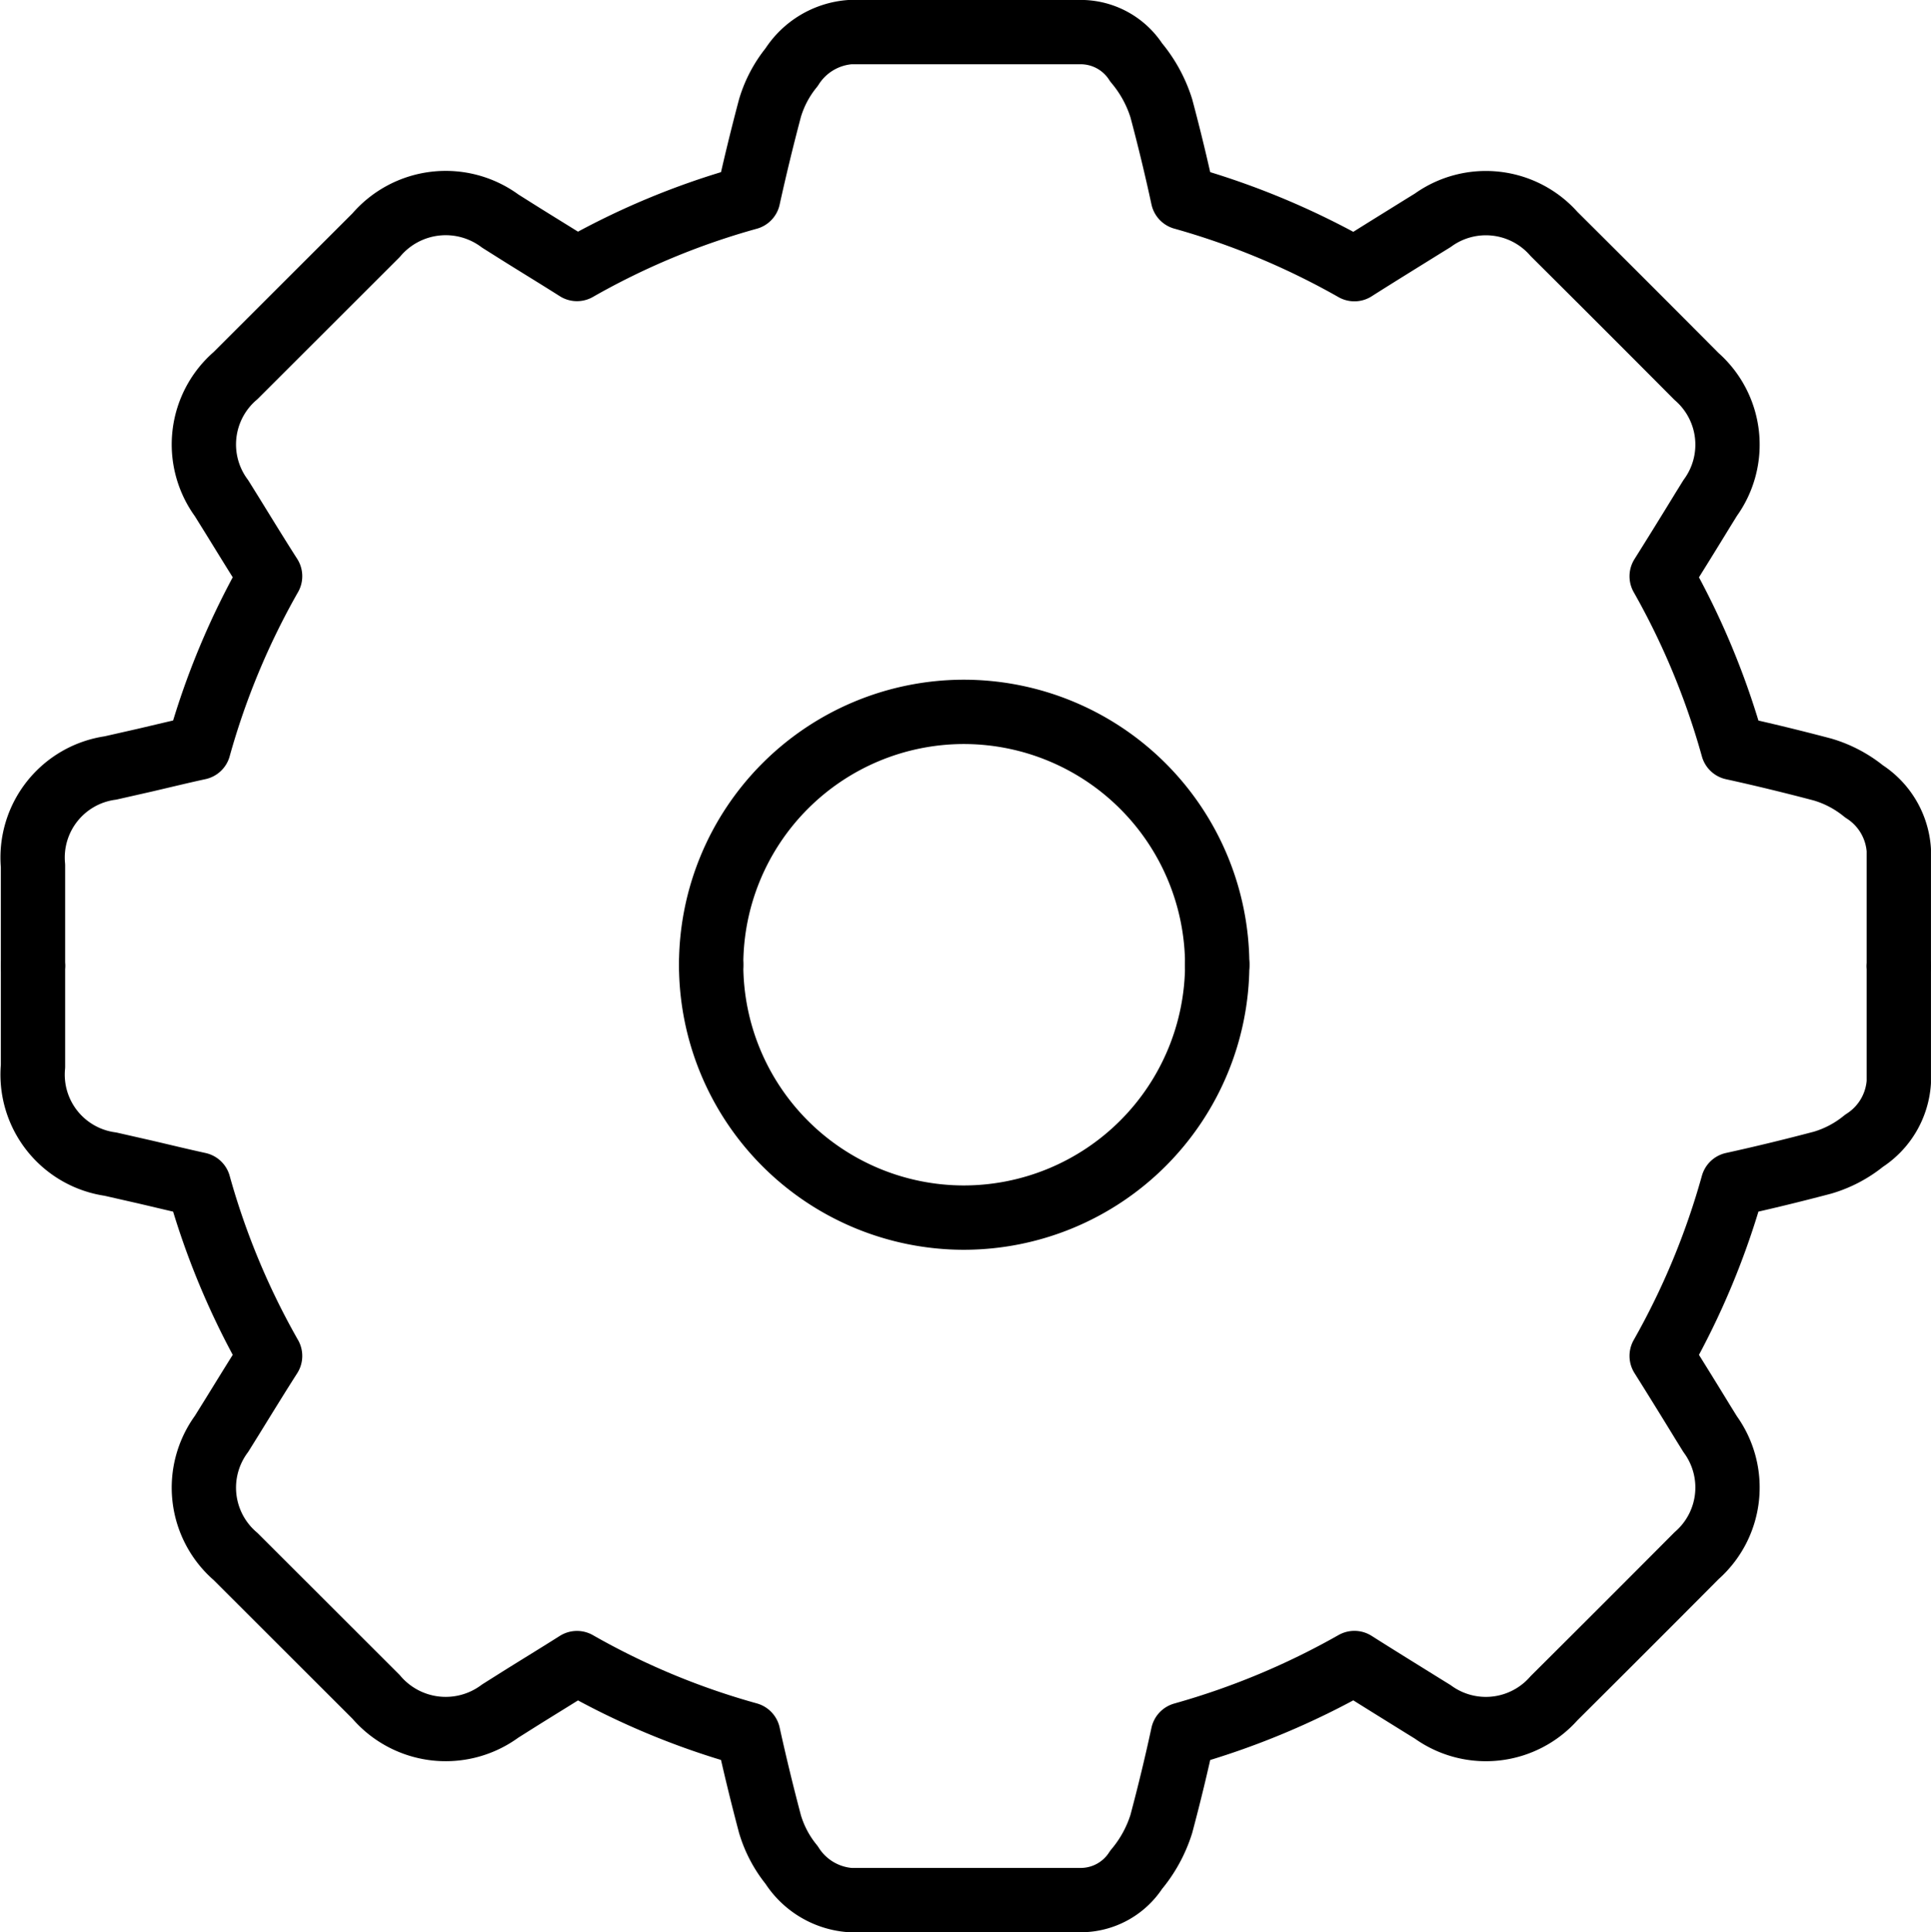
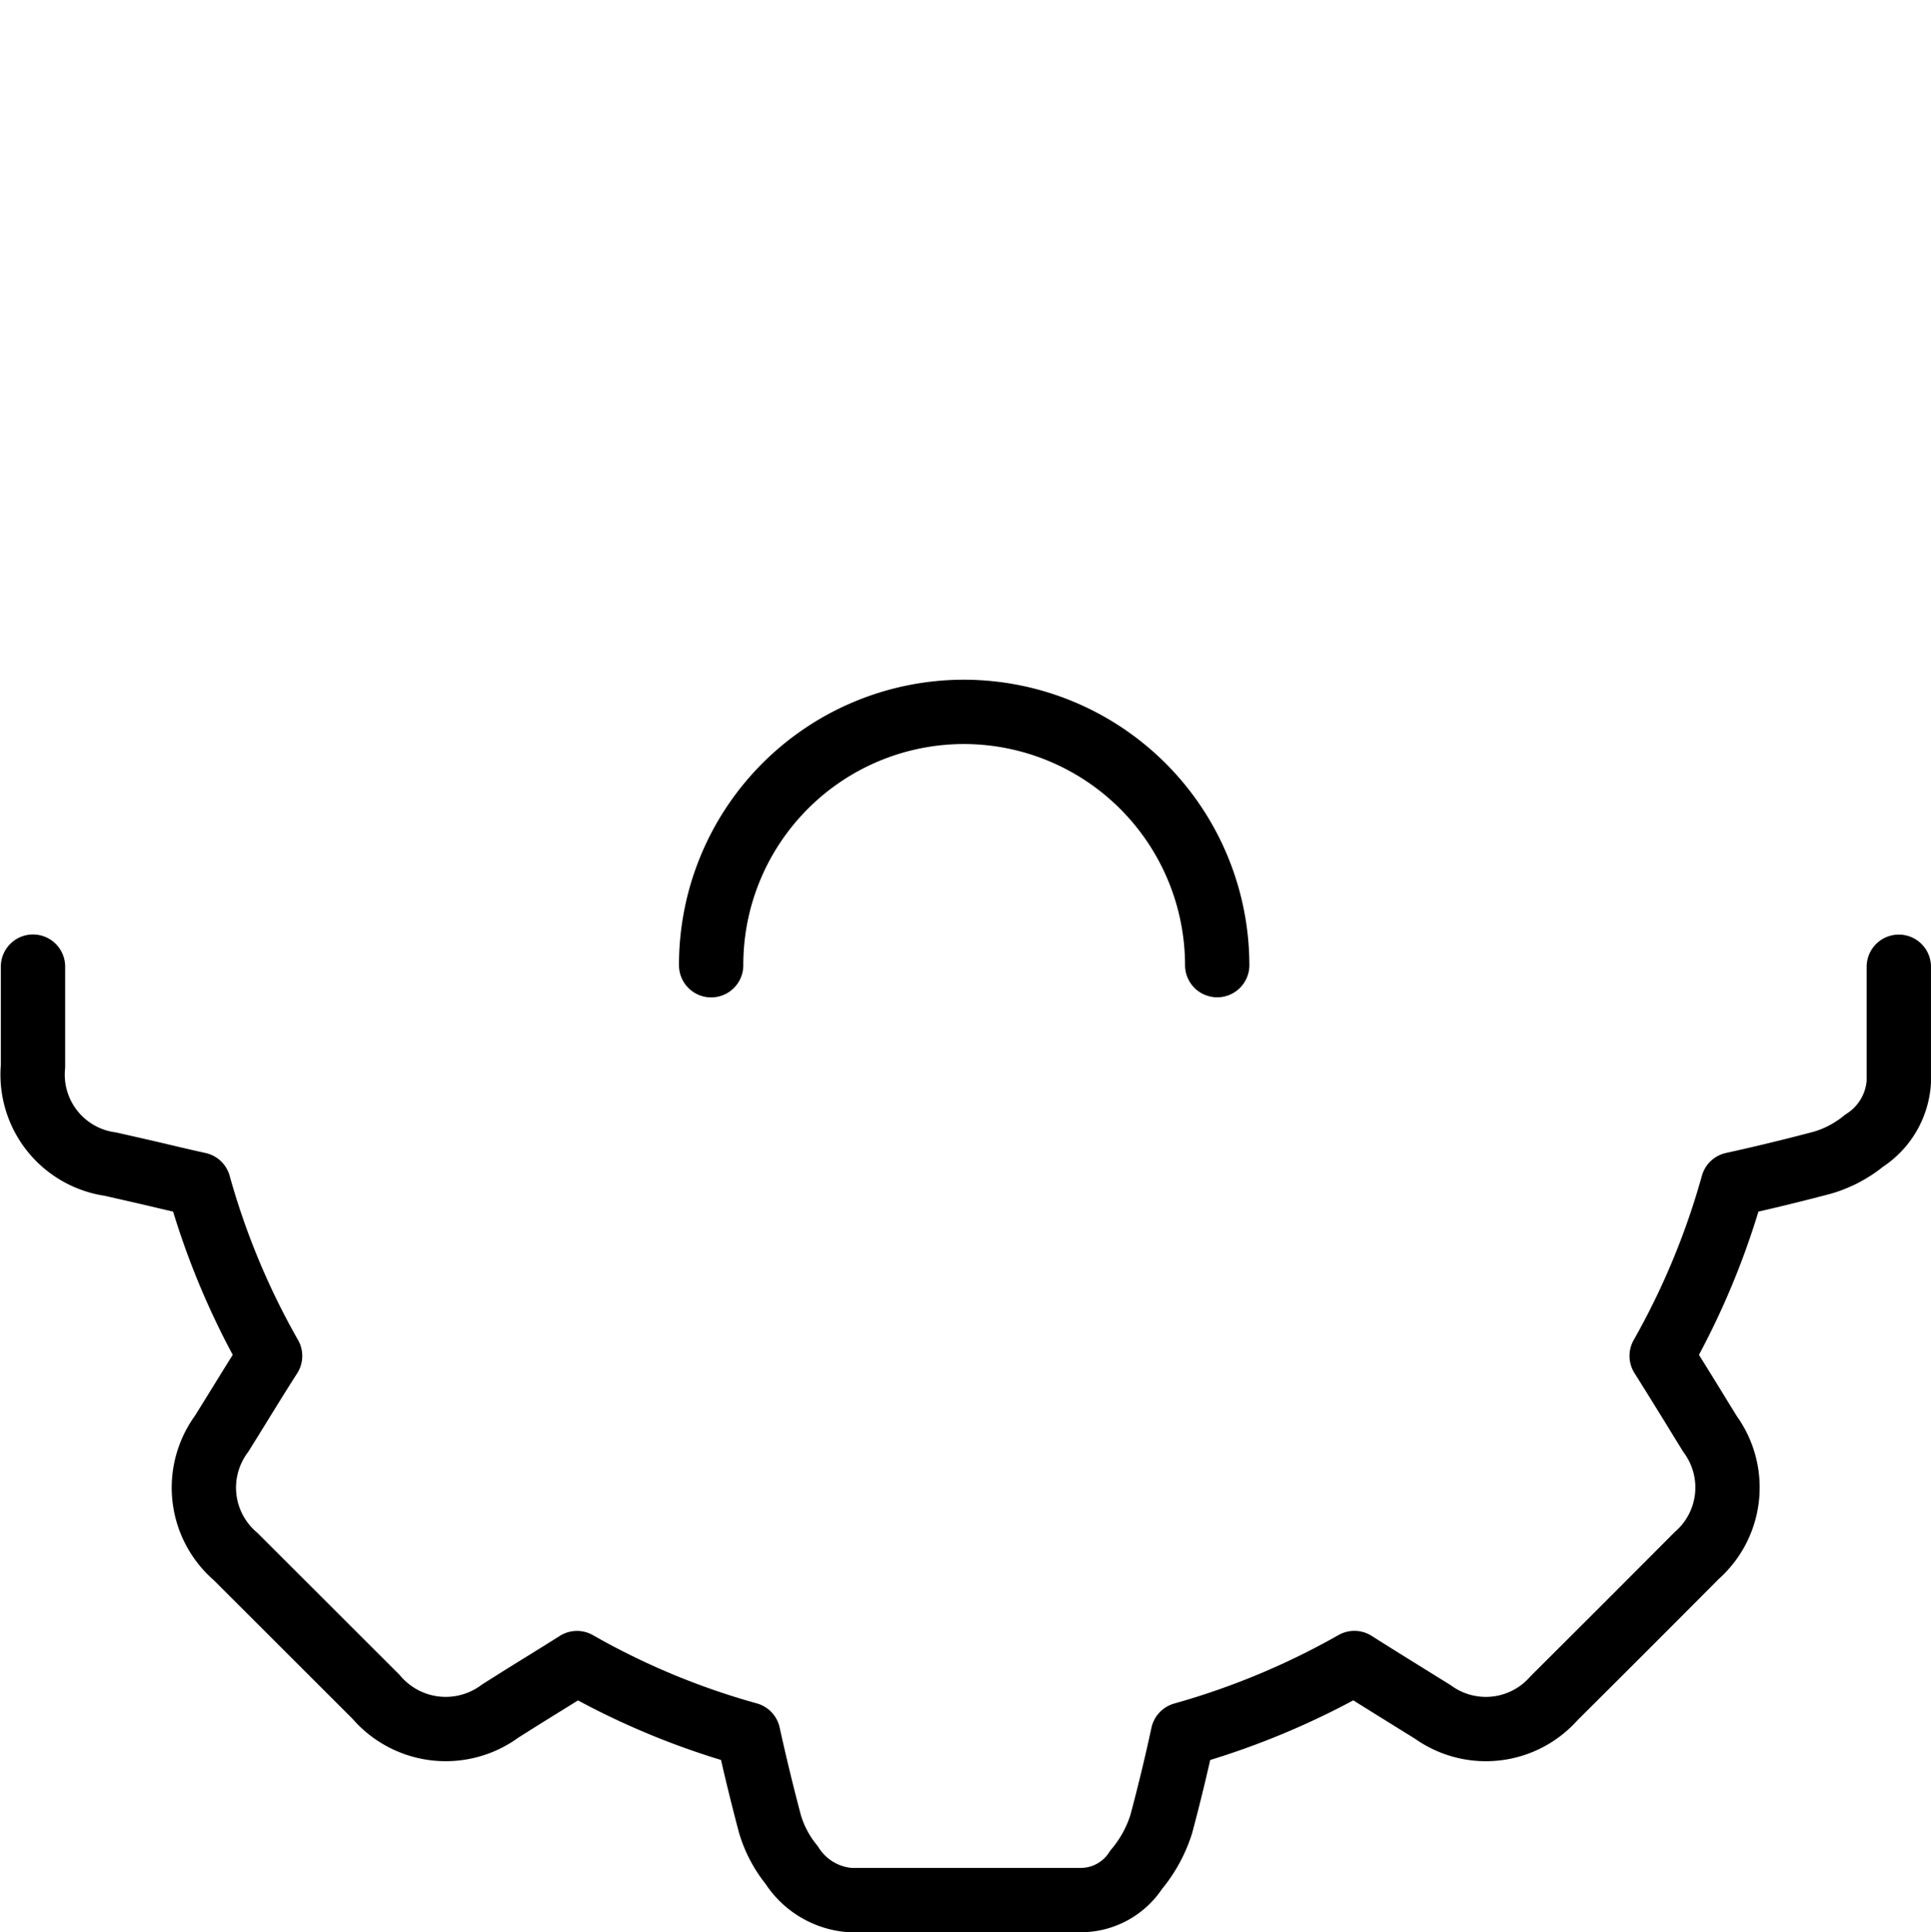
<svg xmlns="http://www.w3.org/2000/svg" width="60.047" height="60.078" viewBox="0 0 60.047 60.078">
  <g id="gear_icon" data-name="gear icon" transform="translate(-5253.935 -571.883)">
-     <path id="Path_8709" data-name="Path 8709" d="M5312.981,601.9v-3.586a2.351,2.351,0,0,0-1.081-1.824,3.69,3.69,0,0,0-1.289-.68c-.927-.245-1.855-.471-2.79-.676a23.707,23.707,0,0,0-2.214-5.333q.644-1.025,1.275-2.058l.233-.376a2.817,2.817,0,0,0-.421-3.776q-2.211-2.222-4.436-4.435a2.821,2.821,0,0,0-3.771-.422l-.3.185c-.71.442-1.42.879-2.135,1.333a23.876,23.876,0,0,0-5.333-2.224c-.2-.927-.424-1.855-.672-2.782a4.129,4.129,0,0,0-.781-1.422,2.051,2.051,0,0,0-1.724-.943h-7.164a2.365,2.365,0,0,0-1.828,1.093,3.656,3.656,0,0,0-.673,1.275q-.367,1.383-.675,2.782a23.3,23.3,0,0,0-5.325,2.216c-.631-.4-1.276-.791-1.9-1.184l-.487-.307a2.845,2.845,0,0,0-3.861.441l-4.367,4.362a2.819,2.819,0,0,0-.438,3.815l.331.532c.391.632.777,1.265,1.179,1.892a23.518,23.518,0,0,0-2.221,5.333c-.568.124-1.109.256-1.666.386l-1.077.244a2.812,2.812,0,0,0-2.409,3.041v3.085" transform="translate(0 0)" fill="none" stroke="#000" stroke-linecap="round" stroke-linejoin="round" stroke-width="2" />
    <path id="Path_8710" data-name="Path 8710" d="M5322.461,632.61v-.01a7.885,7.885,0,0,0-7.884-7.865h-.013a7.865,7.865,0,0,0-7.84,7.878" transform="translate(-30.675 -30.718)" fill="none" stroke="#000" stroke-linecap="round" stroke-linejoin="round" stroke-width="2" />
    <path id="Path_8709-2" data-name="Path 8709-2" d="M5312.981,644.18v3.586a2.351,2.351,0,0,1-1.081,1.824,3.678,3.678,0,0,1-1.289.681c-.927.245-1.855.471-2.79.676a23.71,23.71,0,0,1-2.214,5.333q.644,1.025,1.275,2.058l.233.376a2.817,2.817,0,0,1-.421,3.776q-2.211,2.222-4.436,4.435a2.821,2.821,0,0,1-3.771.422l-.3-.185c-.71-.442-1.42-.879-2.135-1.333a23.894,23.894,0,0,1-5.333,2.223c-.2.928-.424,1.855-.672,2.783a4.126,4.126,0,0,1-.781,1.422,2.05,2.05,0,0,1-1.724.943h-7.164a2.365,2.365,0,0,1-1.828-1.094,3.657,3.657,0,0,1-.673-1.275q-.367-1.384-.675-2.783a23.326,23.326,0,0,1-5.325-2.217c-.631.4-1.276.791-1.9,1.184l-.487.307a2.845,2.845,0,0,1-3.861-.441l-4.367-4.362a2.819,2.819,0,0,1-.438-3.815l.331-.532c.391-.632.777-1.263,1.179-1.891a23.527,23.527,0,0,1-2.221-5.333c-.568-.124-1.109-.256-1.666-.386l-1.077-.245a2.81,2.81,0,0,1-2.409-3.041v-3.1" transform="translate(0 -42.238)" fill="none" stroke="#000" stroke-linecap="round" stroke-linejoin="round" stroke-width="2" />
-     <path id="Path_8710-2" data-name="Path 8710-2" d="M5322.461,644v.011a7.885,7.885,0,0,1-7.884,7.865h-.013a7.865,7.865,0,0,1-7.84-7.877" transform="translate(-30.675 -42.134)" fill="none" stroke="#000" stroke-linecap="round" stroke-linejoin="round" stroke-width="2" />
  </g>
</svg>